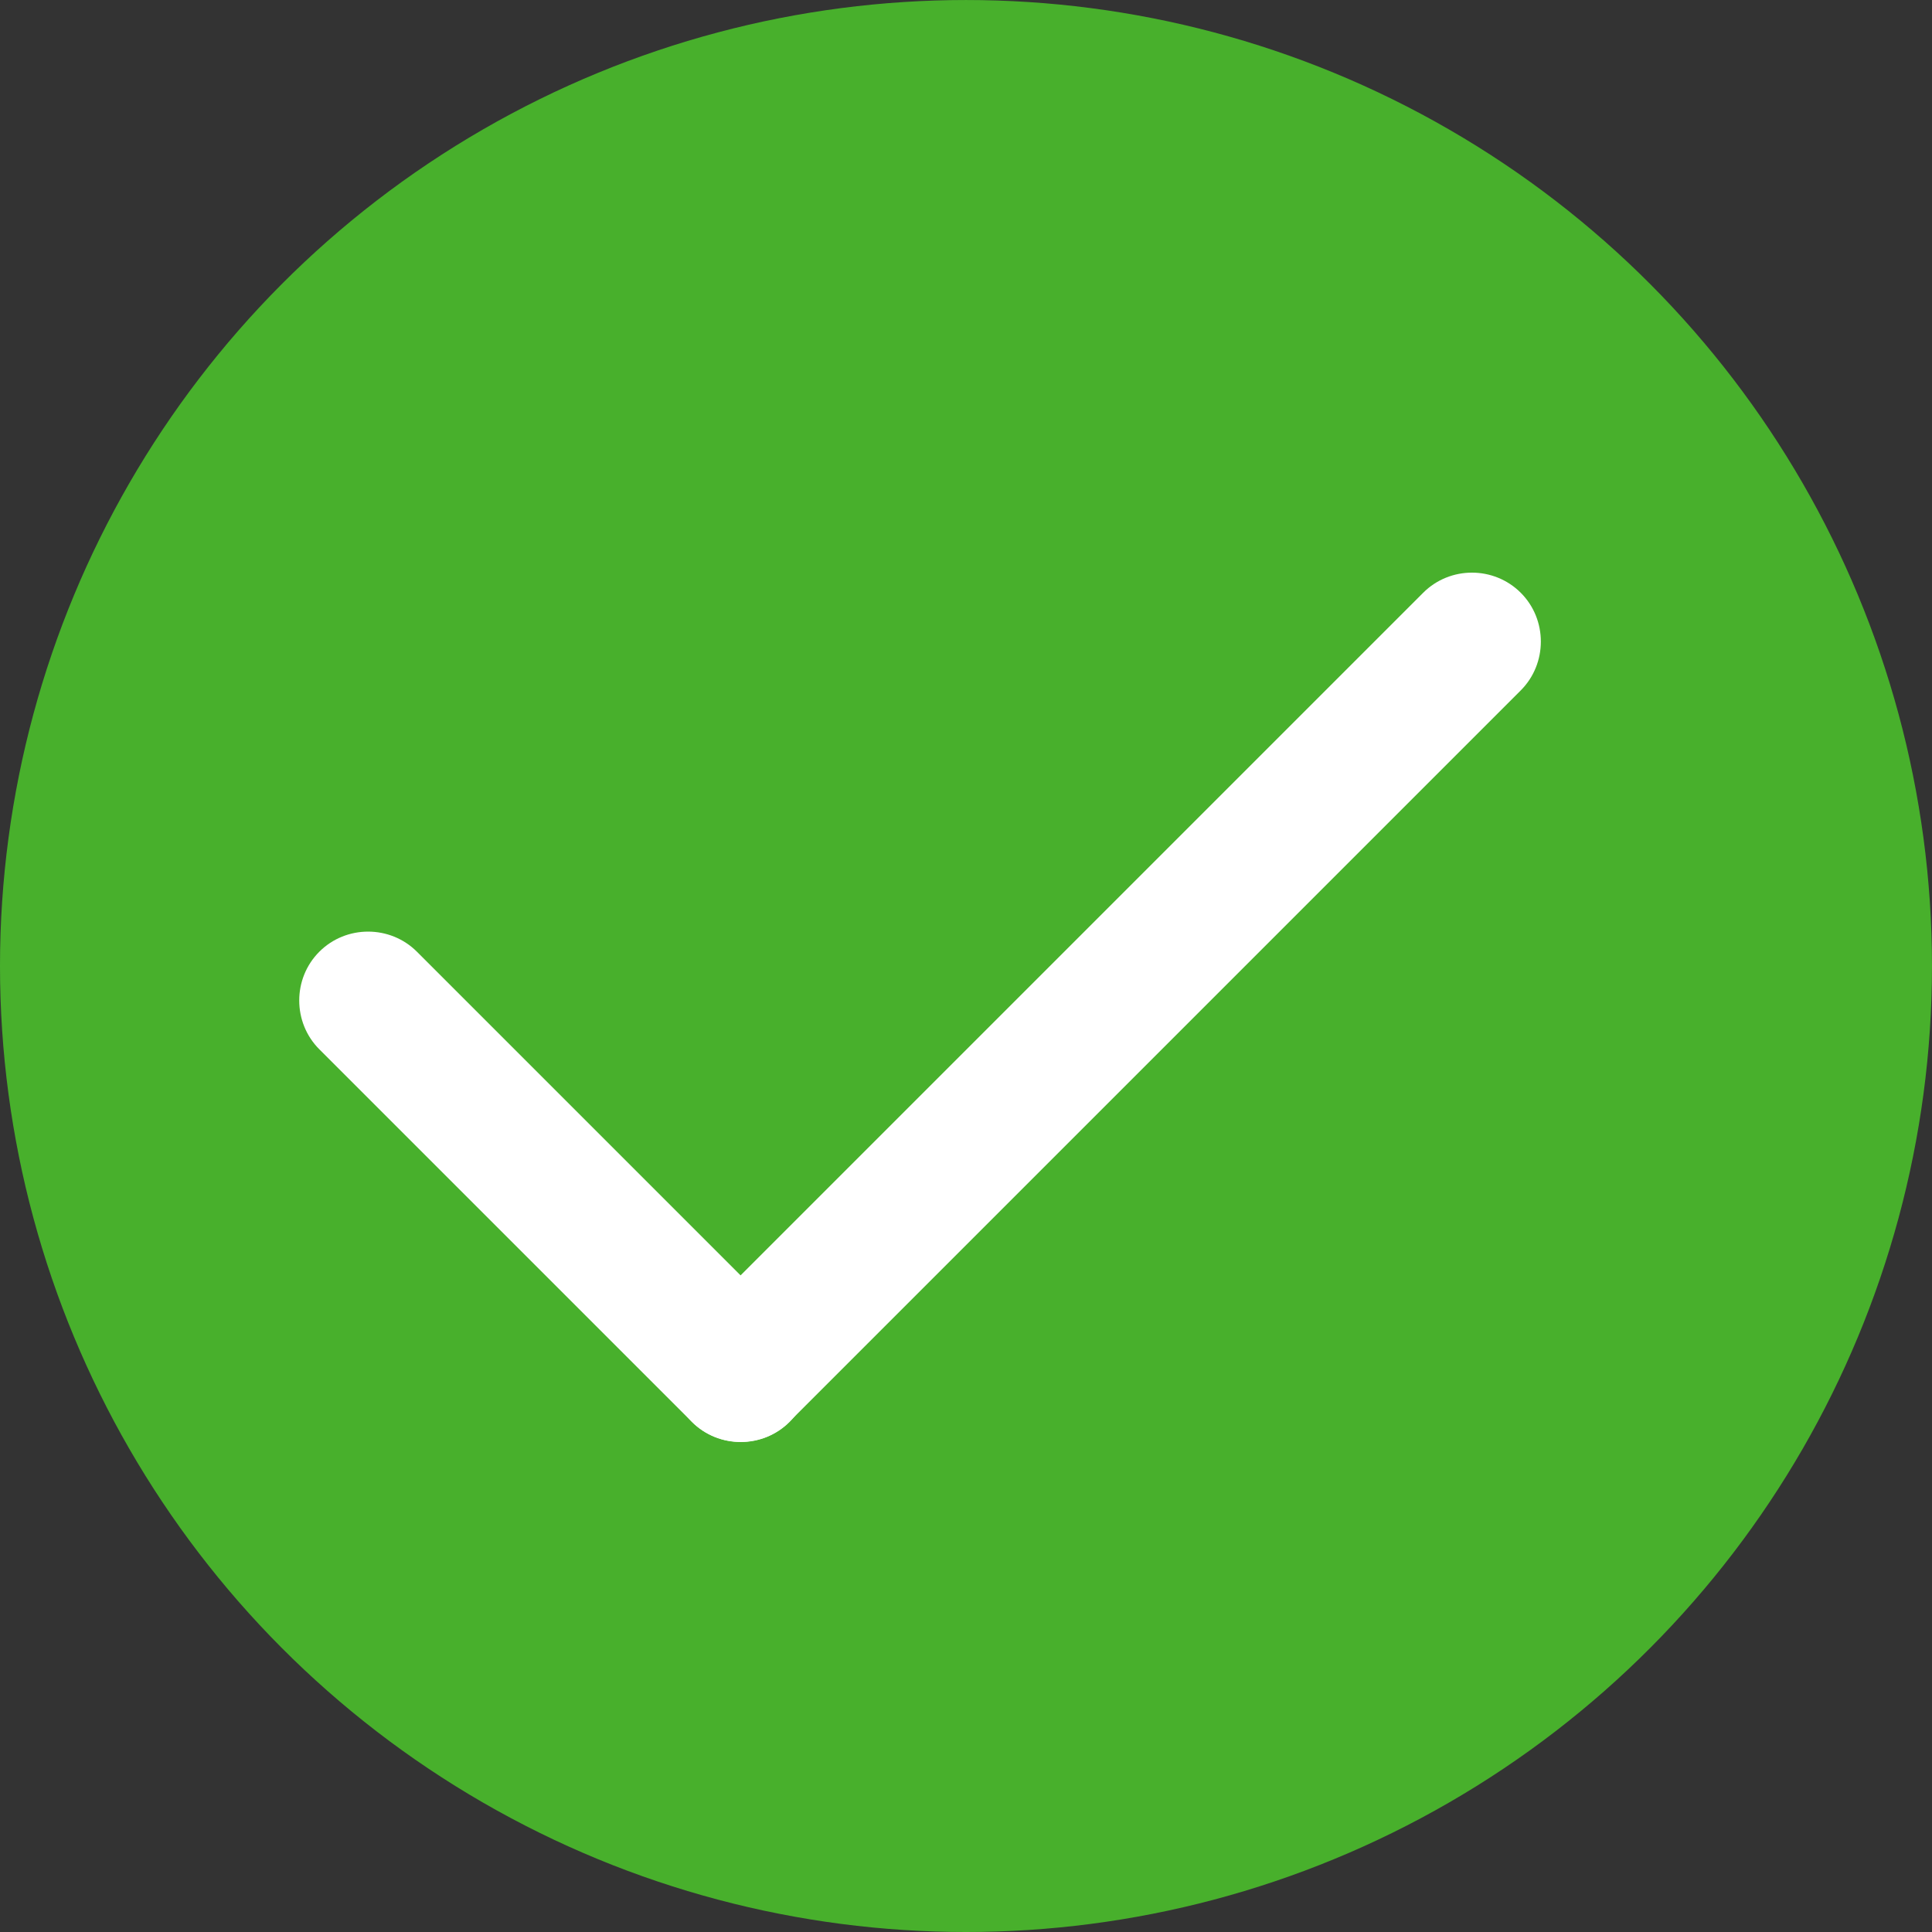
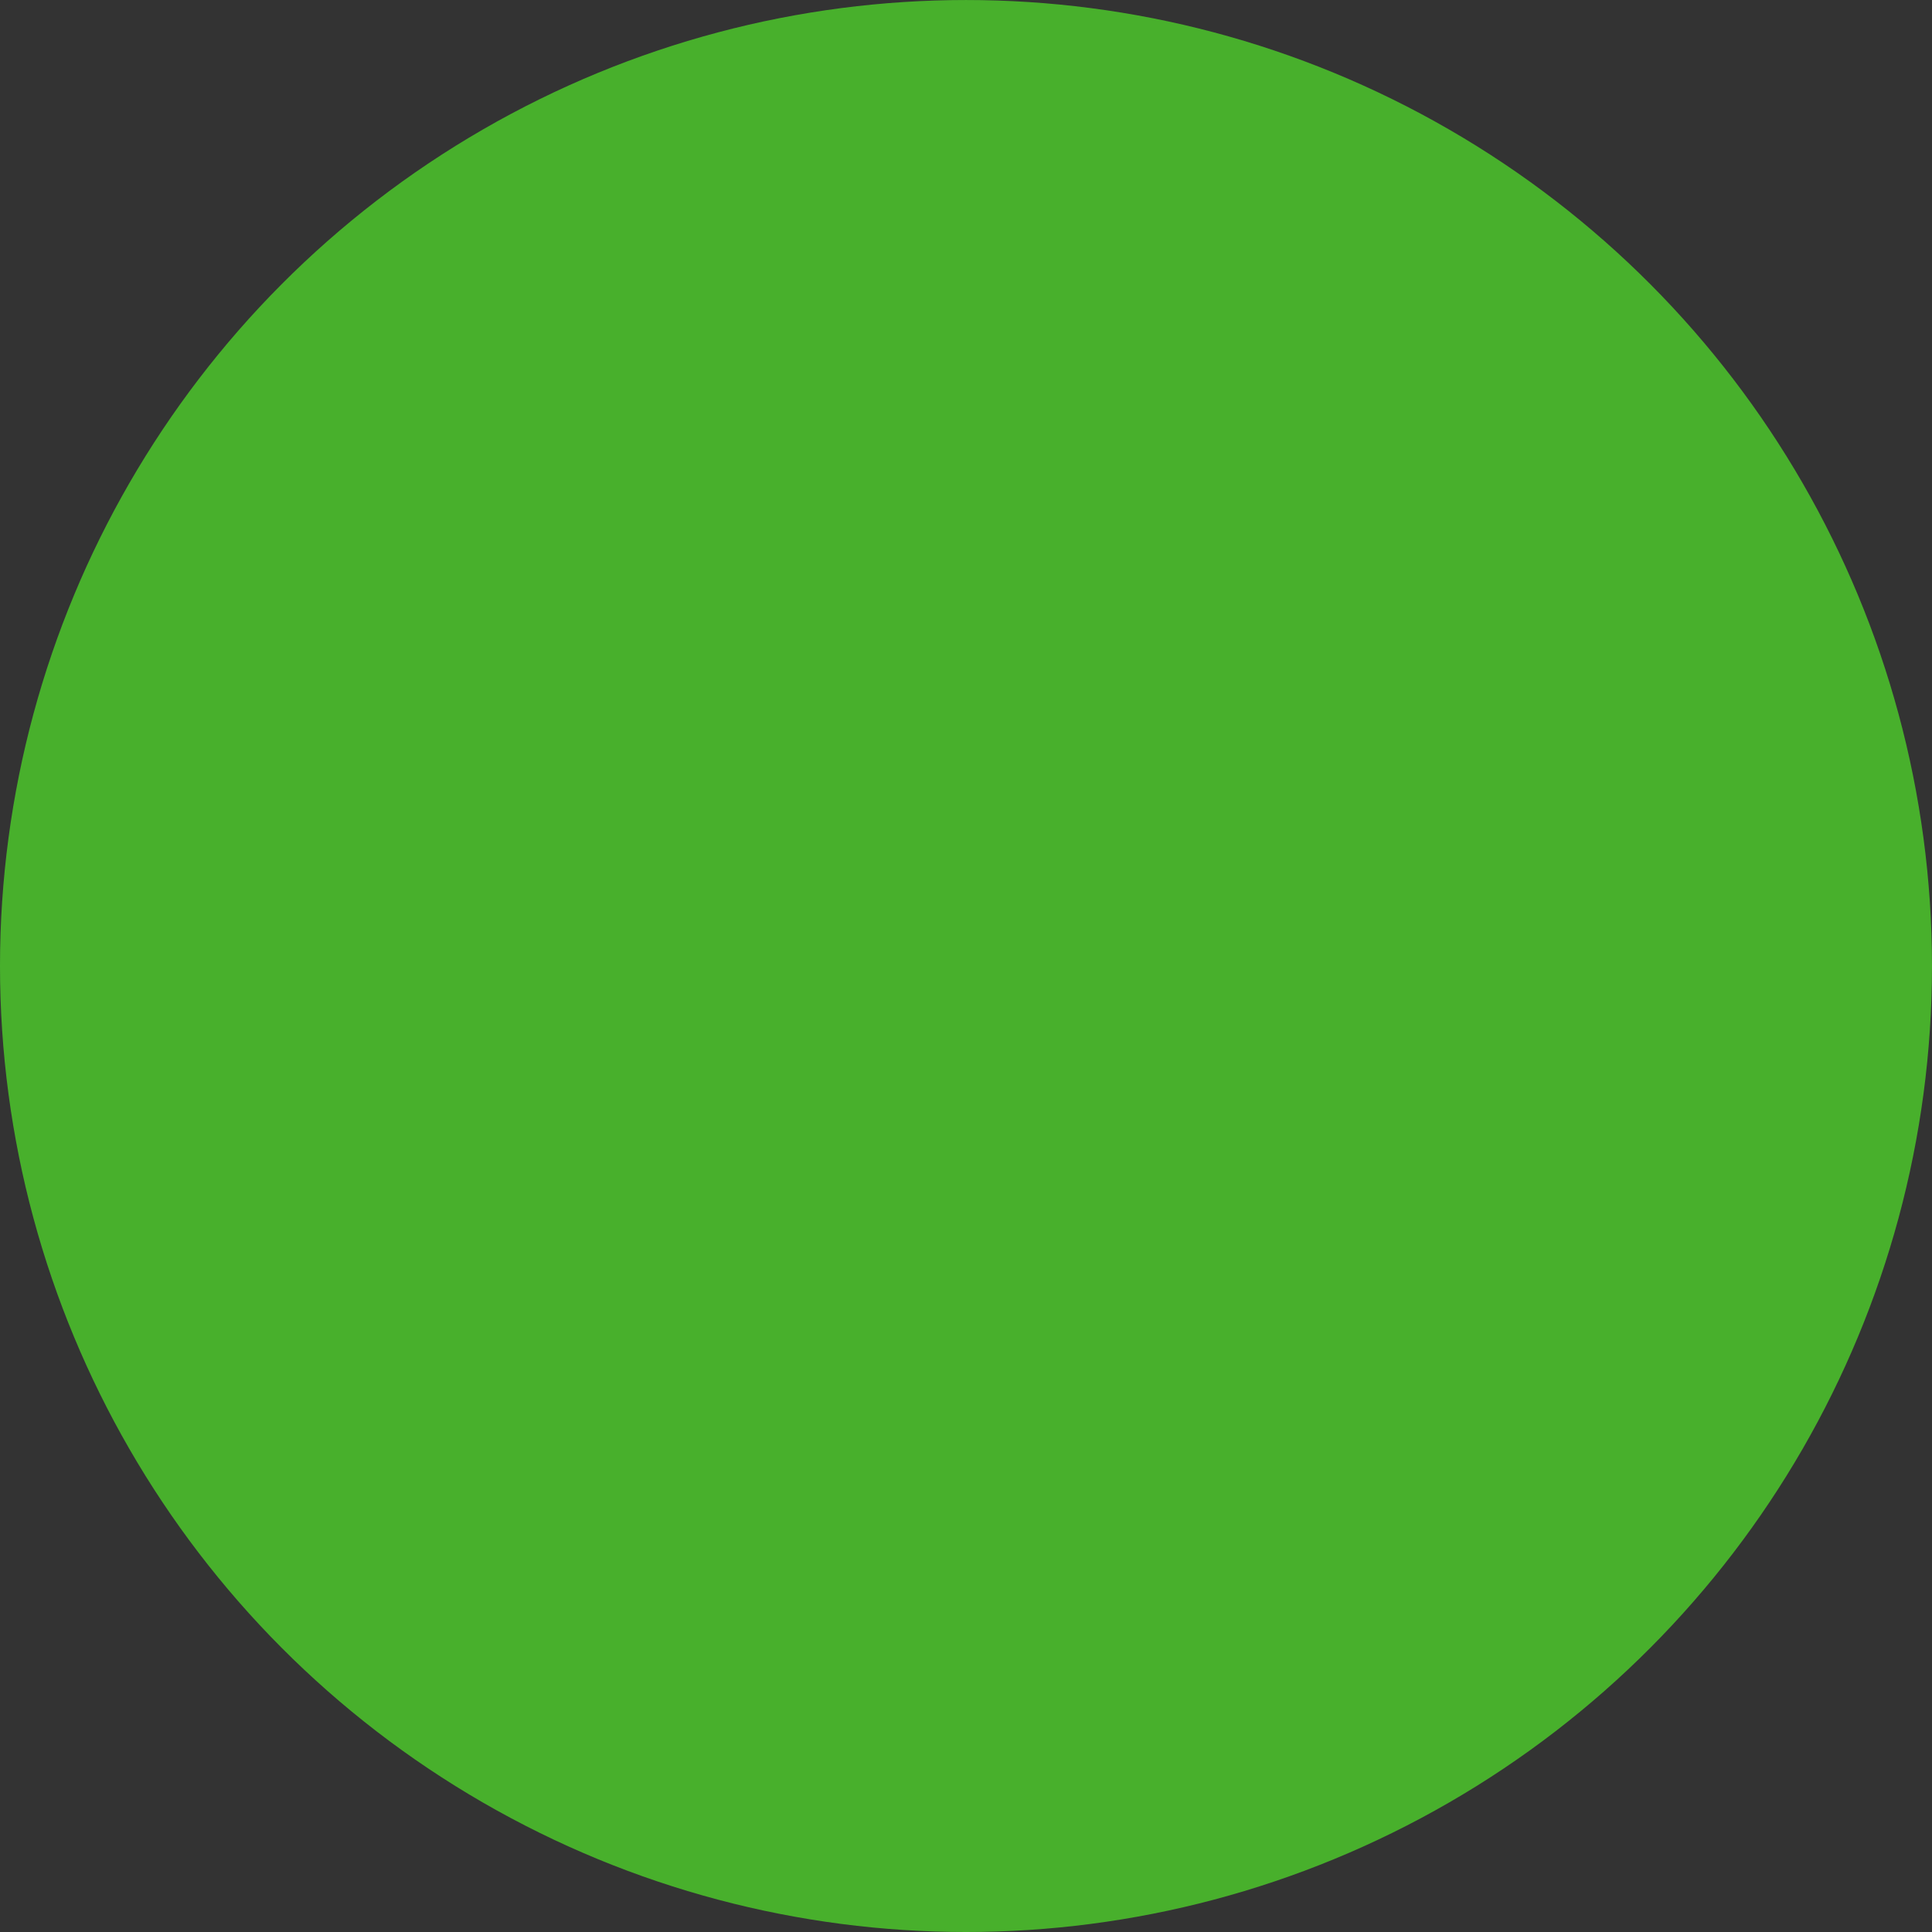
<svg xmlns="http://www.w3.org/2000/svg" clip-rule="evenodd" fill-rule="evenodd" image-rendering="optimizeQuality" shape-rendering="geometricPrecision" text-rendering="geometricPrecision" viewBox="0 0 177800 177800">
  <rect x="0" y="0" width="177800" height="177800" fill="#333333" stroke="none" />
  <g id="图层_x0020_1">
    <ellipse cx="88899" cy="88901.1" fill="#48b02c" rx="88899.2" ry="88899.2" />
    <g fill="#fff">
-       <path d="m63682 130860-34295-34294c-2461-2462-2470-6510 1-8981 2470-2470 6518-2461 8980 0l34294 34294c2463 2462 2471 6511 0 8981-2470 2470-6519 2462-8980 0z" />
-       <path d="m63664 121861 33012-33012 8897-8897 25401-25401c2470-2470 6510-2468 8980 1 2471 2471 2459 6524 2 8981l-25401 25401-8896 8897-33012 33012c-2471 2471-6511 2469-8982-1-2470-2470-2471-6511-1-8981z" />
-     </g>
+       </g>
  </g>
</svg>